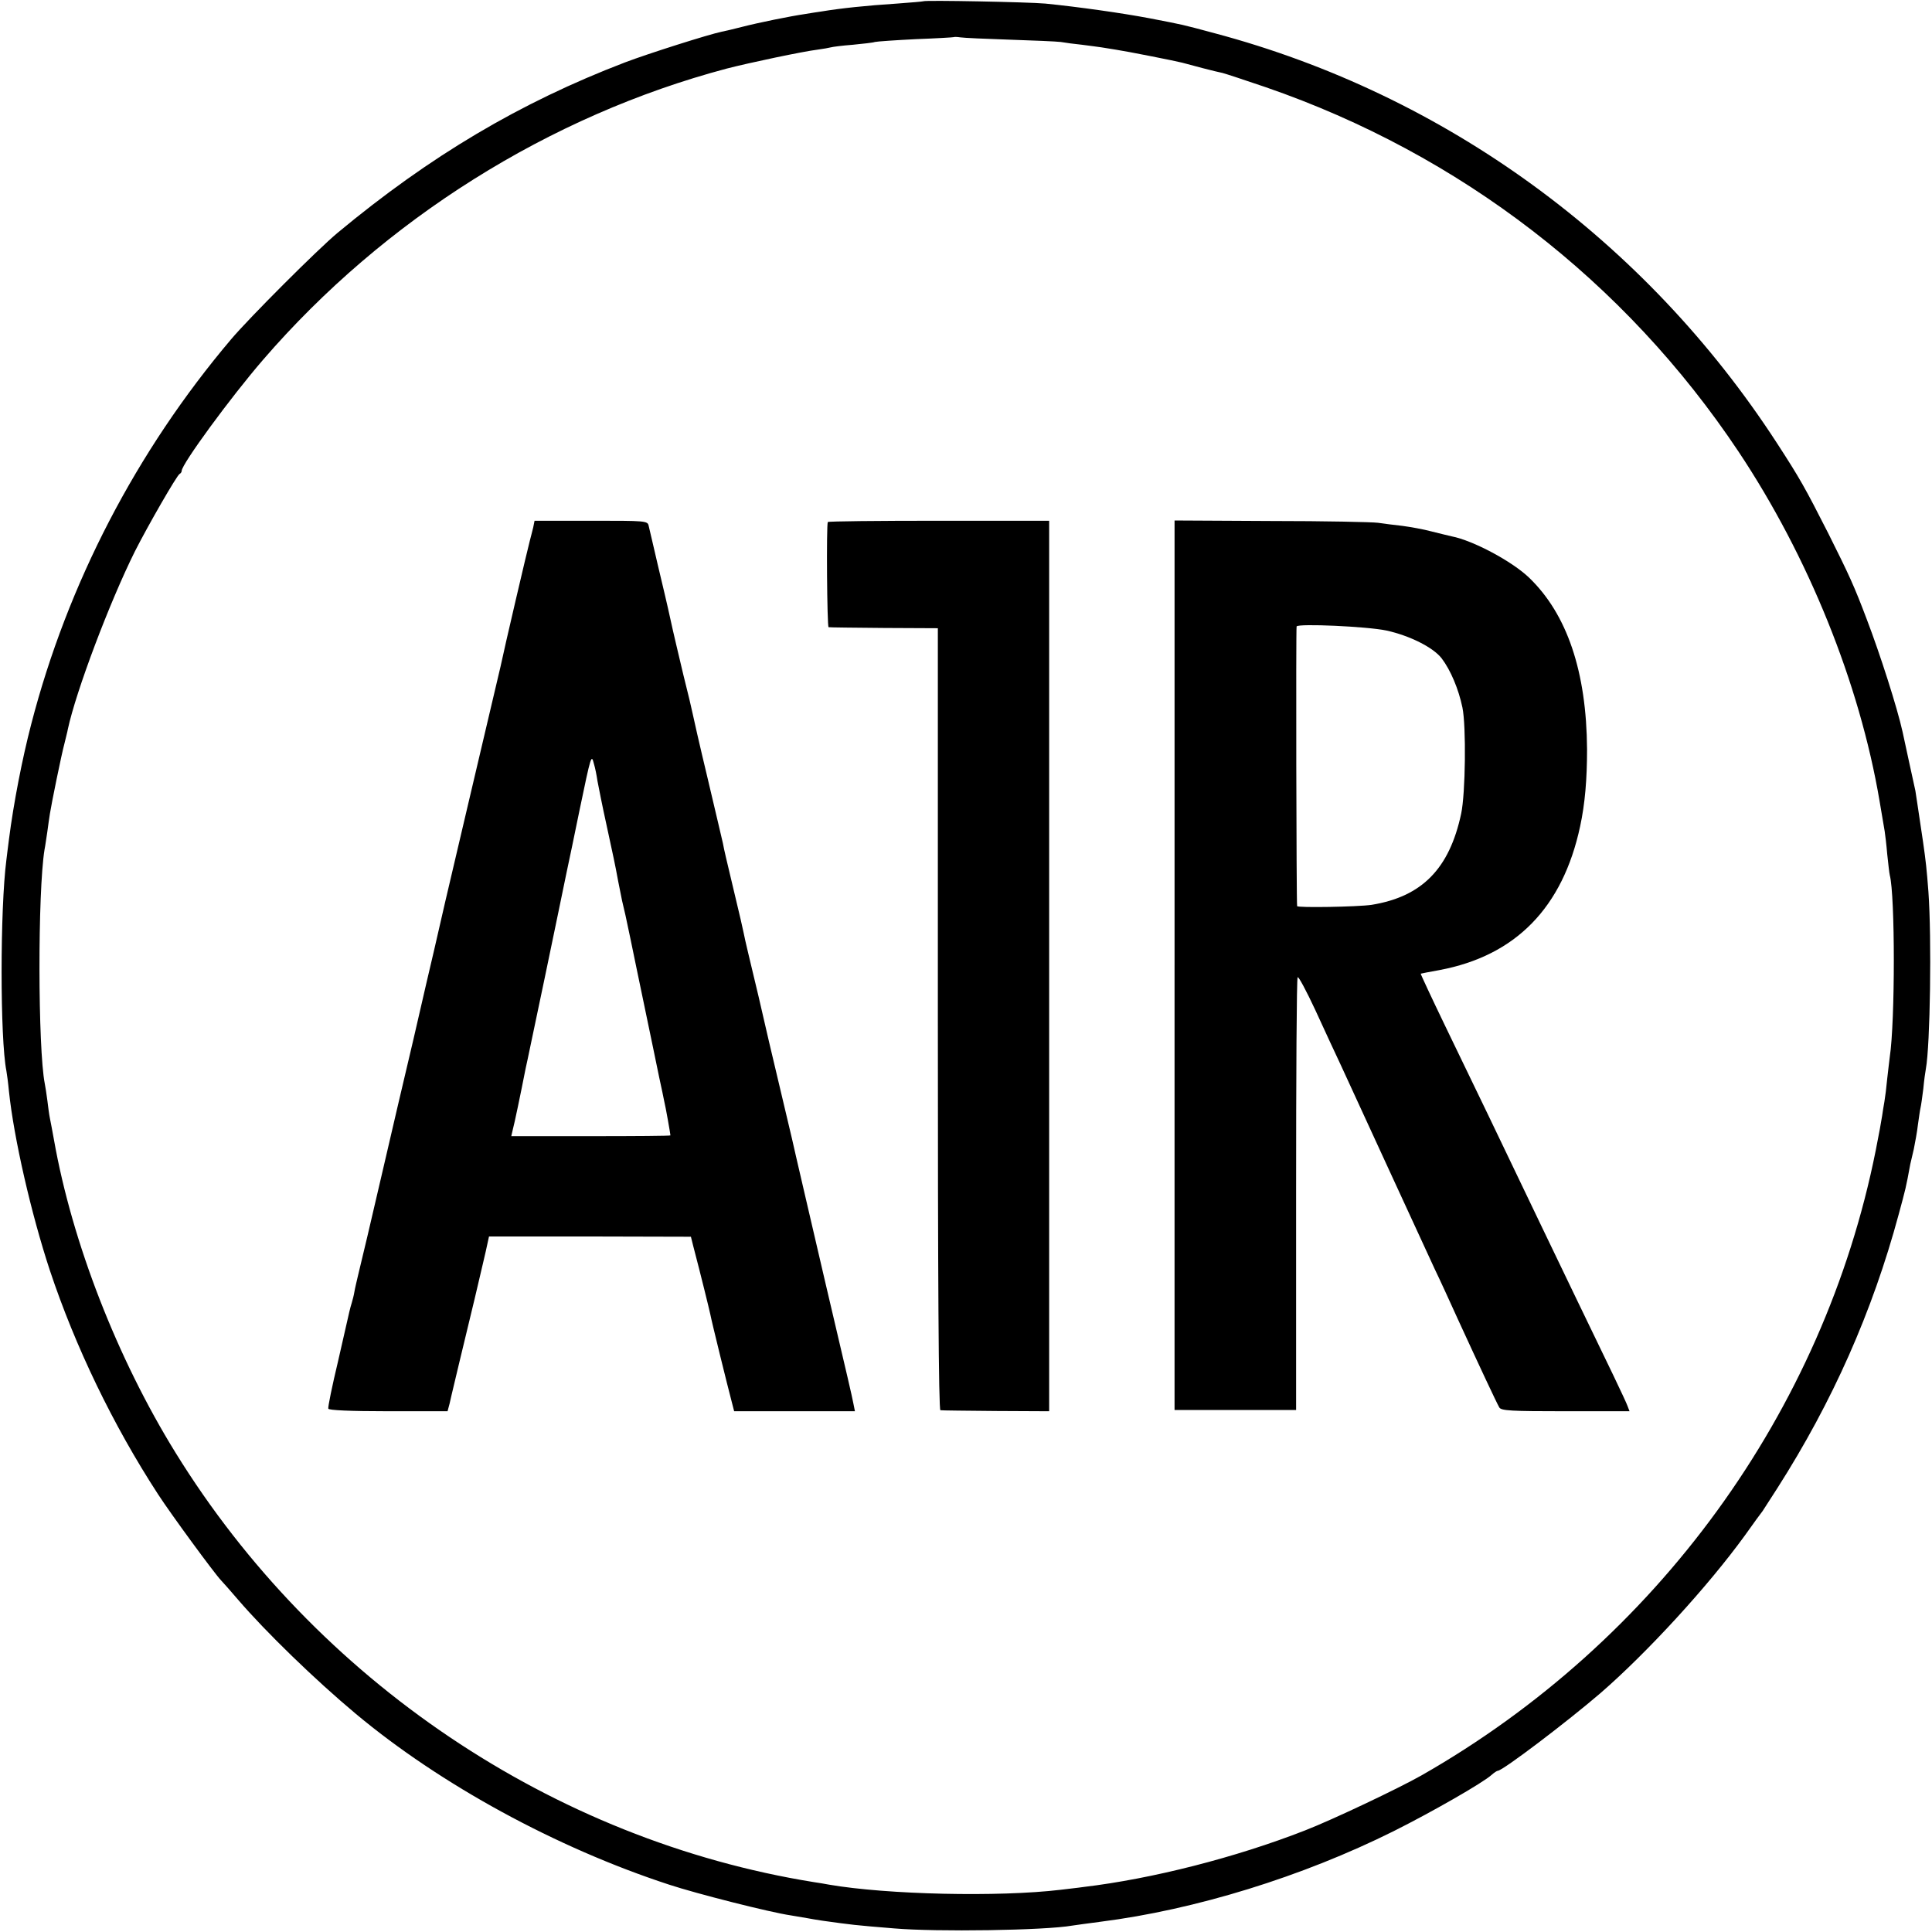
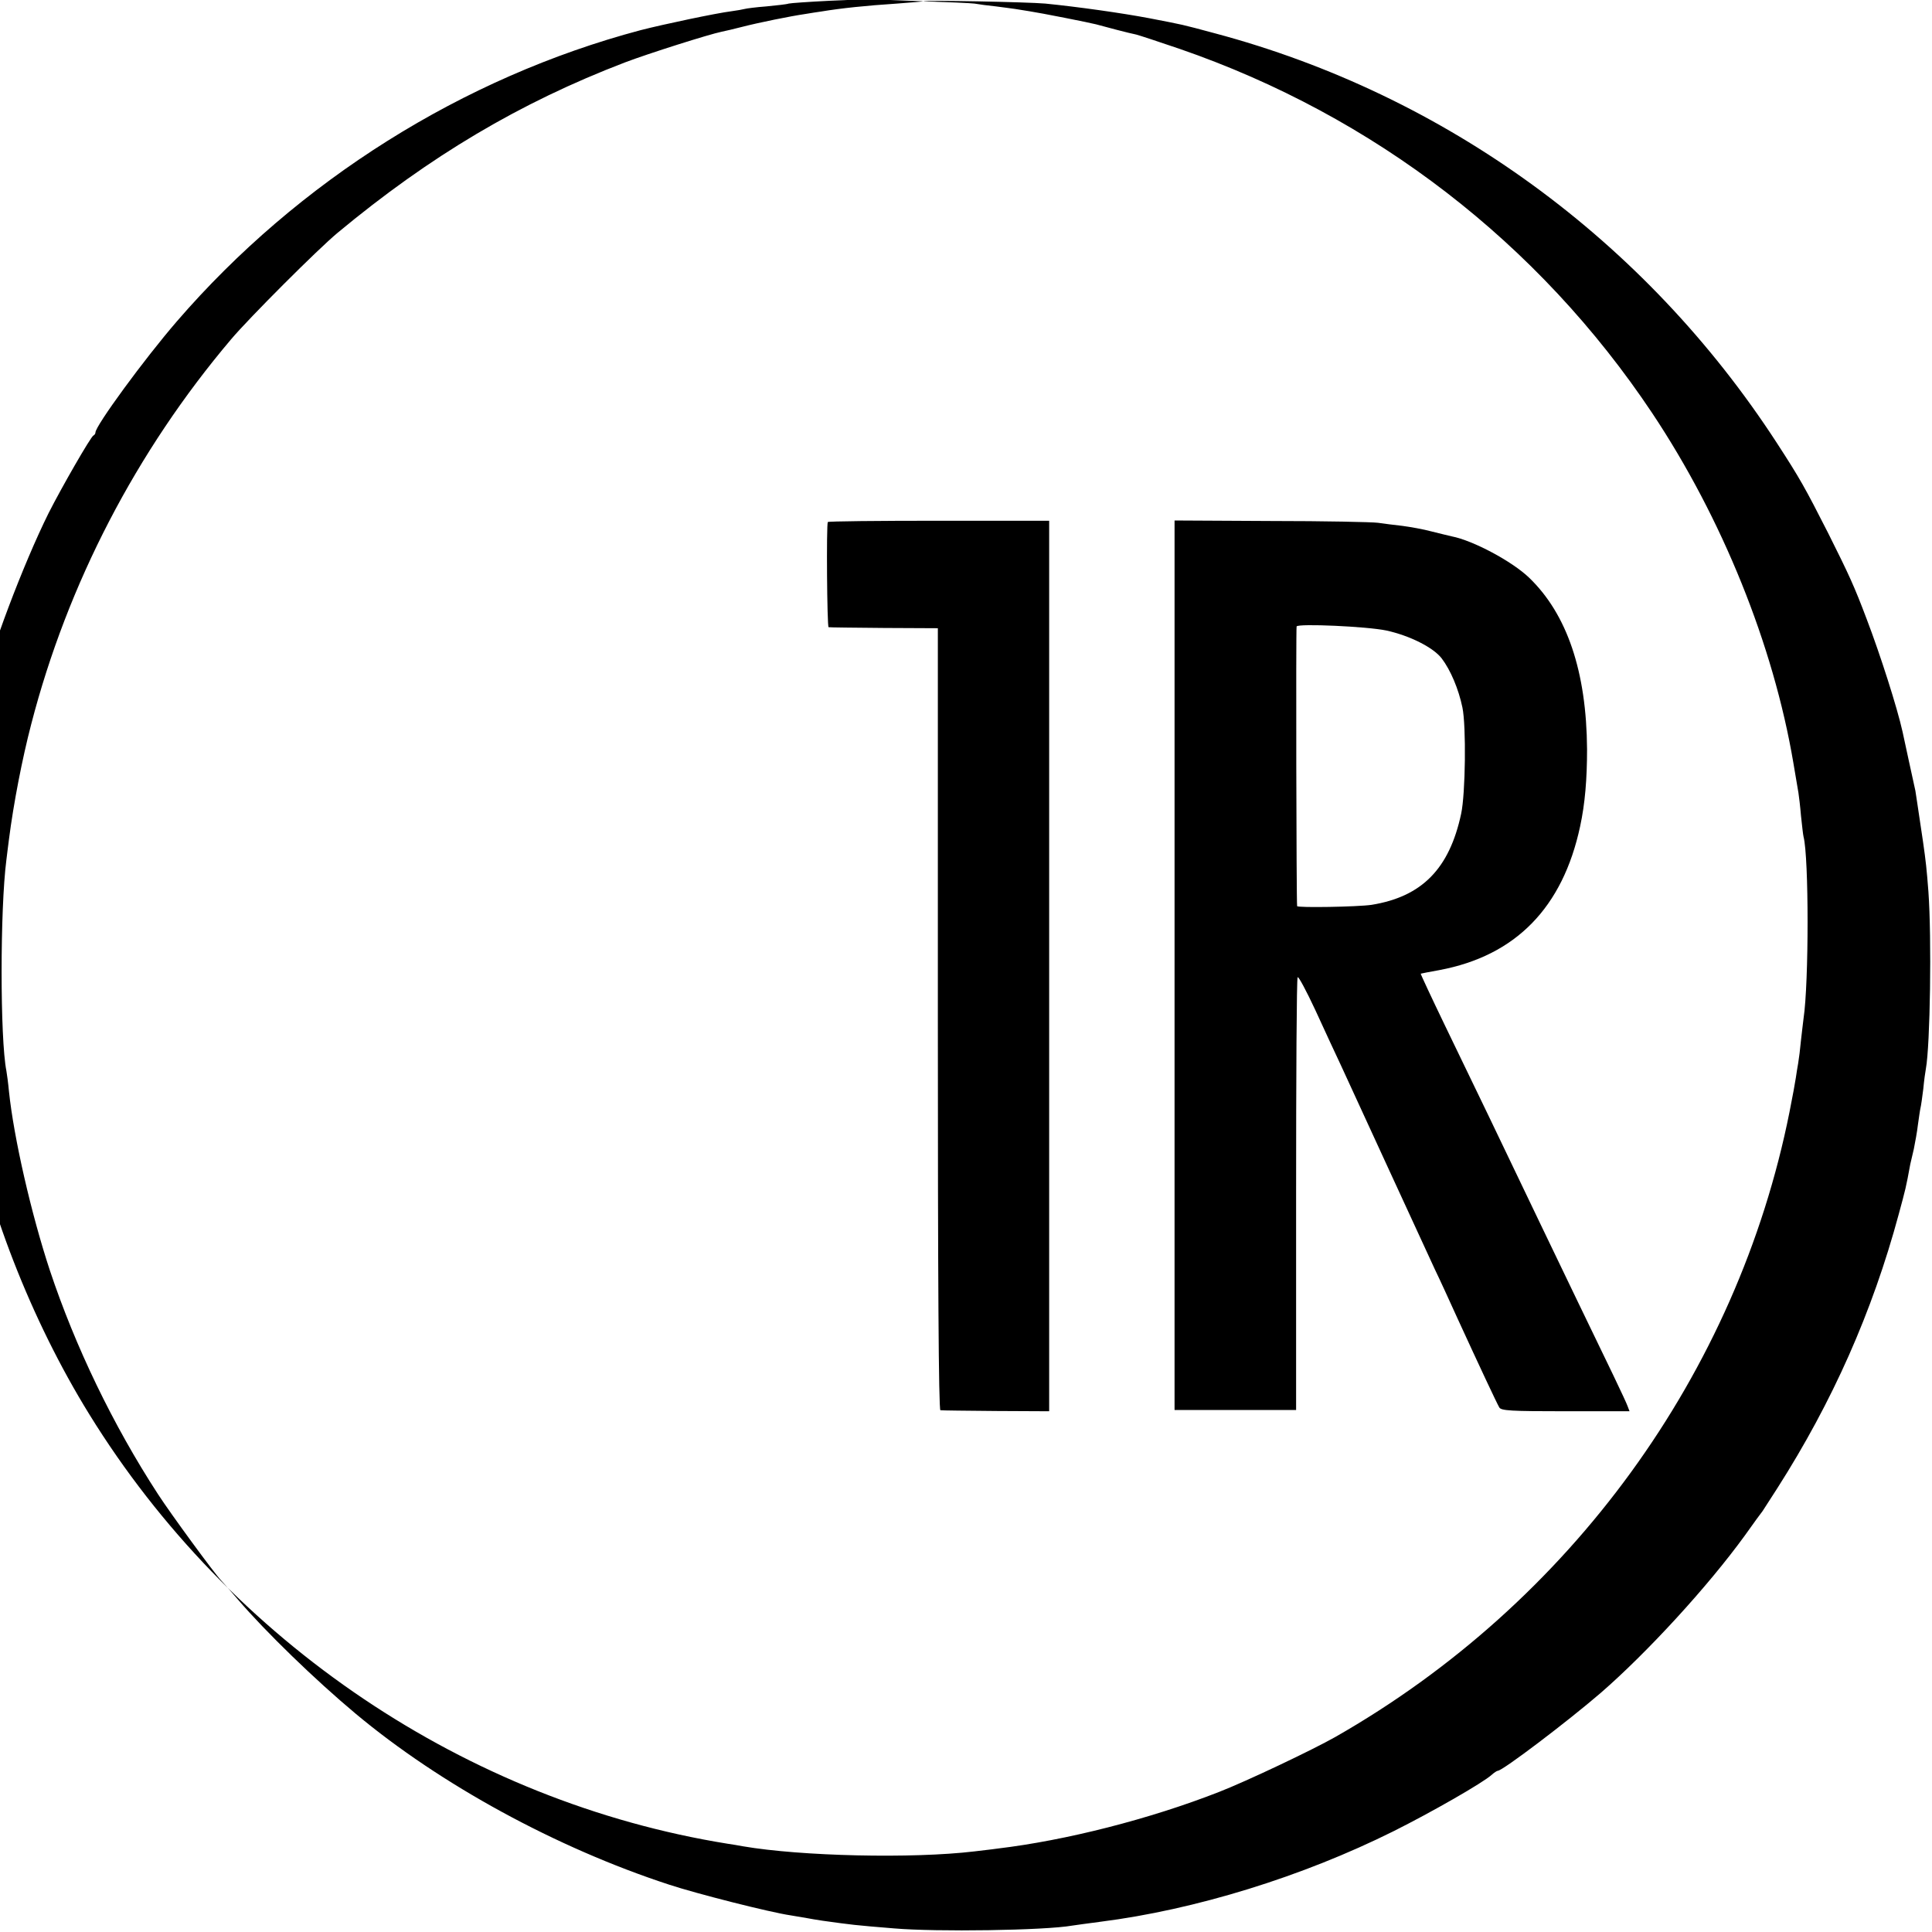
<svg xmlns="http://www.w3.org/2000/svg" version="1.0" width="755pt" height="755pt" viewBox="0 0 755 755" preserveAspectRatio="xMidYMid meet">
  <g transform="translate(0,755) scale(0.1,-0.1)" fill="#000000" stroke="none">
-     <path d="M3608 7545 c-2 -1 -48 -5 -103 -9 -122 -8 -217 -18 -296 -31 -13 -2 -42 -6 -64 -10 -55 -8 -179 -33 -245 -50 -30 -8 -66 -16 -80 -19 -49 -10 -286 -85 -378 -120 -410 -157 -762 -366 -1123 -666 -77 -64 -345 -332 -416 -416 -370 -437 -639 -955 -781 -1504 -35 -134 -69 -309 -87 -450 -3 -25 -8 -61 -10 -80 -25 -192 -25 -700 0 -825 2 -11 7 -47 10 -80 19 -182 87 -479 160 -700 99 -297 246 -603 423 -875 50 -77 220 -309 246 -336 6 -6 36 -40 66 -75 109 -127 302 -314 460 -446 330 -276 784 -524 1225 -668 106 -35 393 -108 475 -120 25 -4 54 -9 65 -11 11 -2 38 -7 60 -10 116 -16 120 -17 280 -30 163 -14 588 -8 695 11 14 2 63 9 110 15 371 47 789 176 1146 354 148 74 349 189 383 220 10 9 21 16 24 16 19 0 273 193 402 304 182 158 419 416 564 616 33 47 65 90 69 95 4 6 30 46 58 90 215 337 371 688 474 1070 27 100 28 102 45 195 2 8 8 35 14 60 5 25 13 68 16 95 4 28 8 57 10 65 2 8 7 42 11 75 3 33 8 68 10 78 17 93 23 510 10 692 -7 91 -10 118 -21 195 -22 149 -28 187 -30 200 -5 21 -46 212 -50 230 -21 95 -88 304 -140 440 -49 130 -69 173 -150 335 -91 179 -111 215 -202 355 -514 791 -1295 1360 -2196 1600 -134 36 -118 32 -257 59 -106 20 -275 44 -405 57 -66 6 -471 14 -477 9z m337 -150 c94 -3 184 -7 200 -9 17 -3 54 -8 84 -11 29 -4 63 -8 75 -10 11 -2 37 -6 56 -9 41 -6 238 -45 260 -51 28 -8 135 -36 157 -40 12 -3 88 -28 170 -56 759 -262 1403 -758 1847 -1424 273 -410 473 -905 551 -1365 9 -52 18 -105 20 -118 2 -13 7 -53 10 -90 4 -37 8 -74 10 -82 21 -80 21 -571 0 -710 -2 -14 -6 -52 -10 -85 -3 -33 -8 -73 -11 -90 -3 -16 -7 -42 -9 -56 -2 -15 -13 -75 -25 -135 -204 -1021 -856 -1918 -1775 -2442 -90 -51 -347 -173 -455 -215 -271 -106 -597 -189 -865 -221 -27 -4 -68 -8 -90 -11 -243 -29 -678 -19 -905 20 -14 3 -41 7 -60 10 -1018 164 -1944 787 -2494 1678 -228 369 -404 821 -475 1222 -6 33 -13 71 -16 85 -3 14 -7 45 -10 70 -3 25 -8 54 -10 65 -27 137 -28 749 -1 915 3 14 7 45 11 70 3 25 8 56 10 70 6 39 45 231 57 275 5 22 12 47 13 55 32 149 163 496 262 695 50 99 165 299 175 303 4 2 8 7 8 12 0 26 191 287 318 434 474 549 1119 954 1812 1138 89 23 298 67 355 74 22 3 45 7 52 9 7 2 45 7 85 10 40 4 79 8 87 11 8 2 80 7 160 11 80 3 147 7 149 8 1 1 12 1 25 -1 12 -2 99 -6 192 -9z" />
-     <path d="M2084 5490 c-3 -14 -10 -38 -14 -55 -7 -25 -100 -422 -114 -490 -3 -11 -59 -252 -126 -535 -67 -283 -127 -542 -134 -575 -8 -33 -44 -188 -80 -345 -37 -157 -90 -382 -117 -500 -51 -221 -83 -355 -100 -425 -5 -22 -12 -50 -14 -63 -2 -13 -7 -32 -10 -42 -3 -10 -8 -27 -10 -37 -2 -10 -22 -97 -44 -193 -23 -96 -40 -179 -38 -185 2 -6 84 -10 235 -10 l231 0 8 30 c4 16 7 32 8 35 2 11 49 204 90 375 23 99 46 194 49 211 l7 32 395 0 394 -1 9 -36 c30 -114 63 -249 67 -268 4 -23 67 -279 84 -343 l9 -35 236 0 236 0 -6 30 c-7 36 -19 87 -109 470 -43 185 -127 545 -131 565 -2 8 -22 94 -45 190 -23 96 -43 182 -45 190 -26 115 -55 238 -81 345 -8 33 -16 69 -18 80 -2 11 -18 81 -36 155 -34 143 -39 163 -45 195 -3 11 -29 126 -60 255 -31 129 -57 244 -59 255 -2 11 -18 79 -36 150 -17 72 -40 168 -50 215 -10 47 -33 144 -50 215 -17 72 -32 139 -35 150 -4 20 -12 20 -225 20 l-221 0 -5 -25z m251 -993 c4 -21 19 -98 35 -170 27 -125 33 -151 46 -222 3 -16 10 -50 15 -75 12 -51 12 -49 33 -150 8 -41 34 -163 56 -270 22 -107 48 -229 56 -270 9 -41 18 -84 20 -95 5 -19 24 -127 24 -132 0 -2 -140 -3 -311 -3 l-311 0 6 26 c6 21 31 141 50 238 3 11 36 172 75 356 38 184 77 369 85 410 9 41 32 152 51 245 45 216 46 219 56 180 5 -16 11 -47 14 -68z" />
+     <path d="M3608 7545 c-2 -1 -48 -5 -103 -9 -122 -8 -217 -18 -296 -31 -13 -2 -42 -6 -64 -10 -55 -8 -179 -33 -245 -50 -30 -8 -66 -16 -80 -19 -49 -10 -286 -85 -378 -120 -410 -157 -762 -366 -1123 -666 -77 -64 -345 -332 -416 -416 -370 -437 -639 -955 -781 -1504 -35 -134 -69 -309 -87 -450 -3 -25 -8 -61 -10 -80 -25 -192 -25 -700 0 -825 2 -11 7 -47 10 -80 19 -182 87 -479 160 -700 99 -297 246 -603 423 -875 50 -77 220 -309 246 -336 6 -6 36 -40 66 -75 109 -127 302 -314 460 -446 330 -276 784 -524 1225 -668 106 -35 393 -108 475 -120 25 -4 54 -9 65 -11 11 -2 38 -7 60 -10 116 -16 120 -17 280 -30 163 -14 588 -8 695 11 14 2 63 9 110 15 371 47 789 176 1146 354 148 74 349 189 383 220 10 9 21 16 24 16 19 0 273 193 402 304 182 158 419 416 564 616 33 47 65 90 69 95 4 6 30 46 58 90 215 337 371 688 474 1070 27 100 28 102 45 195 2 8 8 35 14 60 5 25 13 68 16 95 4 28 8 57 10 65 2 8 7 42 11 75 3 33 8 68 10 78 17 93 23 510 10 692 -7 91 -10 118 -21 195 -22 149 -28 187 -30 200 -5 21 -46 212 -50 230 -21 95 -88 304 -140 440 -49 130 -69 173 -150 335 -91 179 -111 215 -202 355 -514 791 -1295 1360 -2196 1600 -134 36 -118 32 -257 59 -106 20 -275 44 -405 57 -66 6 -471 14 -477 9z c94 -3 184 -7 200 -9 17 -3 54 -8 84 -11 29 -4 63 -8 75 -10 11 -2 37 -6 56 -9 41 -6 238 -45 260 -51 28 -8 135 -36 157 -40 12 -3 88 -28 170 -56 759 -262 1403 -758 1847 -1424 273 -410 473 -905 551 -1365 9 -52 18 -105 20 -118 2 -13 7 -53 10 -90 4 -37 8 -74 10 -82 21 -80 21 -571 0 -710 -2 -14 -6 -52 -10 -85 -3 -33 -8 -73 -11 -90 -3 -16 -7 -42 -9 -56 -2 -15 -13 -75 -25 -135 -204 -1021 -856 -1918 -1775 -2442 -90 -51 -347 -173 -455 -215 -271 -106 -597 -189 -865 -221 -27 -4 -68 -8 -90 -11 -243 -29 -678 -19 -905 20 -14 3 -41 7 -60 10 -1018 164 -1944 787 -2494 1678 -228 369 -404 821 -475 1222 -6 33 -13 71 -16 85 -3 14 -7 45 -10 70 -3 25 -8 54 -10 65 -27 137 -28 749 -1 915 3 14 7 45 11 70 3 25 8 56 10 70 6 39 45 231 57 275 5 22 12 47 13 55 32 149 163 496 262 695 50 99 165 299 175 303 4 2 8 7 8 12 0 26 191 287 318 434 474 549 1119 954 1812 1138 89 23 298 67 355 74 22 3 45 7 52 9 7 2 45 7 85 10 40 4 79 8 87 11 8 2 80 7 160 11 80 3 147 7 149 8 1 1 12 1 25 -1 12 -2 99 -6 192 -9z" />
    <path d="M3235 5510 c-6 -10 -3 -410 3 -411 4 -1 101 -2 217 -3 l210 -1 0 -1528 c0 -1012 3 -1527 10 -1528 5 -1 103 -2 218 -3 l207 -1 0 1740 0 1740 -431 0 c-237 0 -432 -2 -434 -5z" />
    <path d="M4590 3778 l0 -1738 238 0 237 0 0 841 c0 462 2 845 6 850 3 5 34 -53 69 -128 35 -76 80 -174 101 -218 20 -44 103 -224 184 -400 81 -176 163 -354 182 -395 20 -41 60 -129 90 -195 84 -183 152 -328 162 -345 7 -13 47 -15 258 -15 l251 0 -8 21 c-9 24 -72 155 -200 419 -45 94 -107 222 -137 285 -198 414 -233 486 -377 784 -53 110 -95 200 -94 201 2 1 35 7 73 14 298 56 482 244 550 562 19 88 27 184 27 301 -2 303 -78 528 -227 671 -67 64 -219 145 -302 161 -10 2 -45 11 -78 19 -33 9 -85 18 -115 22 -30 3 -73 9 -95 12 -22 3 -210 7 -417 7 l-378 2 0 -1738z m828 1308 c91 -20 183 -66 216 -109 35 -46 66 -120 81 -192 15 -73 12 -336 -5 -415 -46 -215 -153 -324 -350 -356 -55 -8 -290 -12 -291 -5 -3 14 -5 1087 -2 1093 6 12 275 0 351 -16z" />
  </g>
</svg>